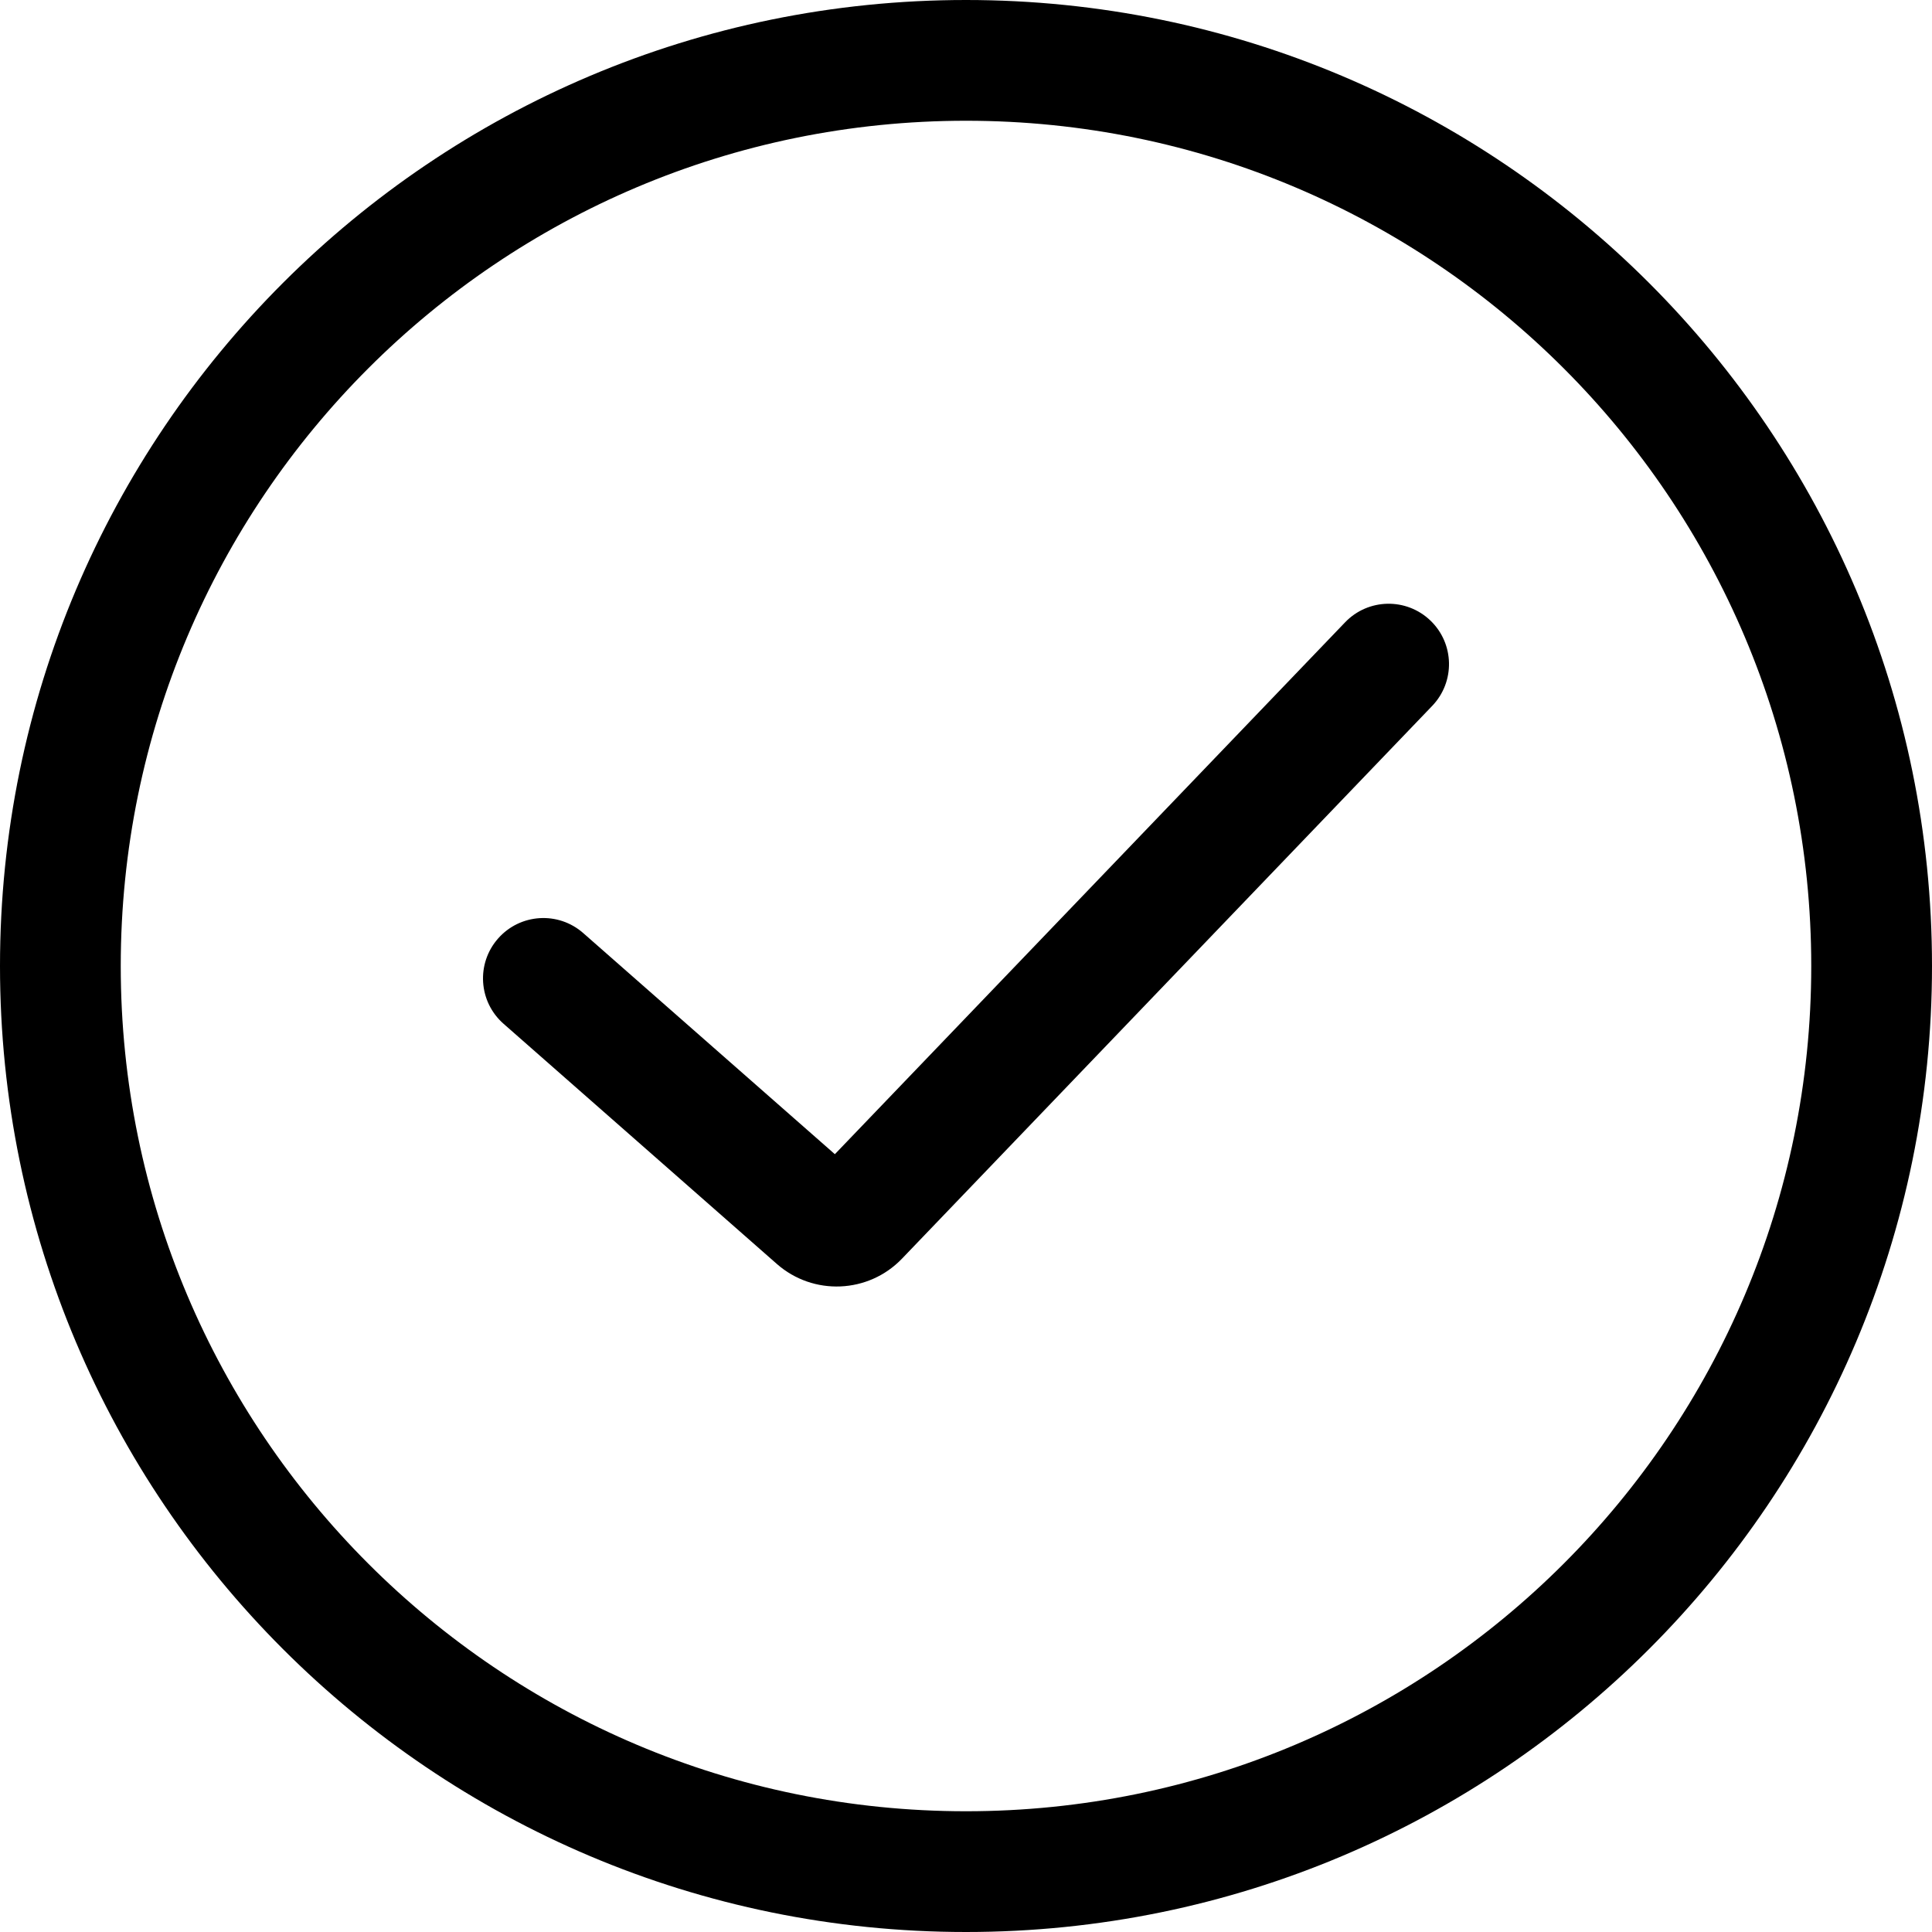
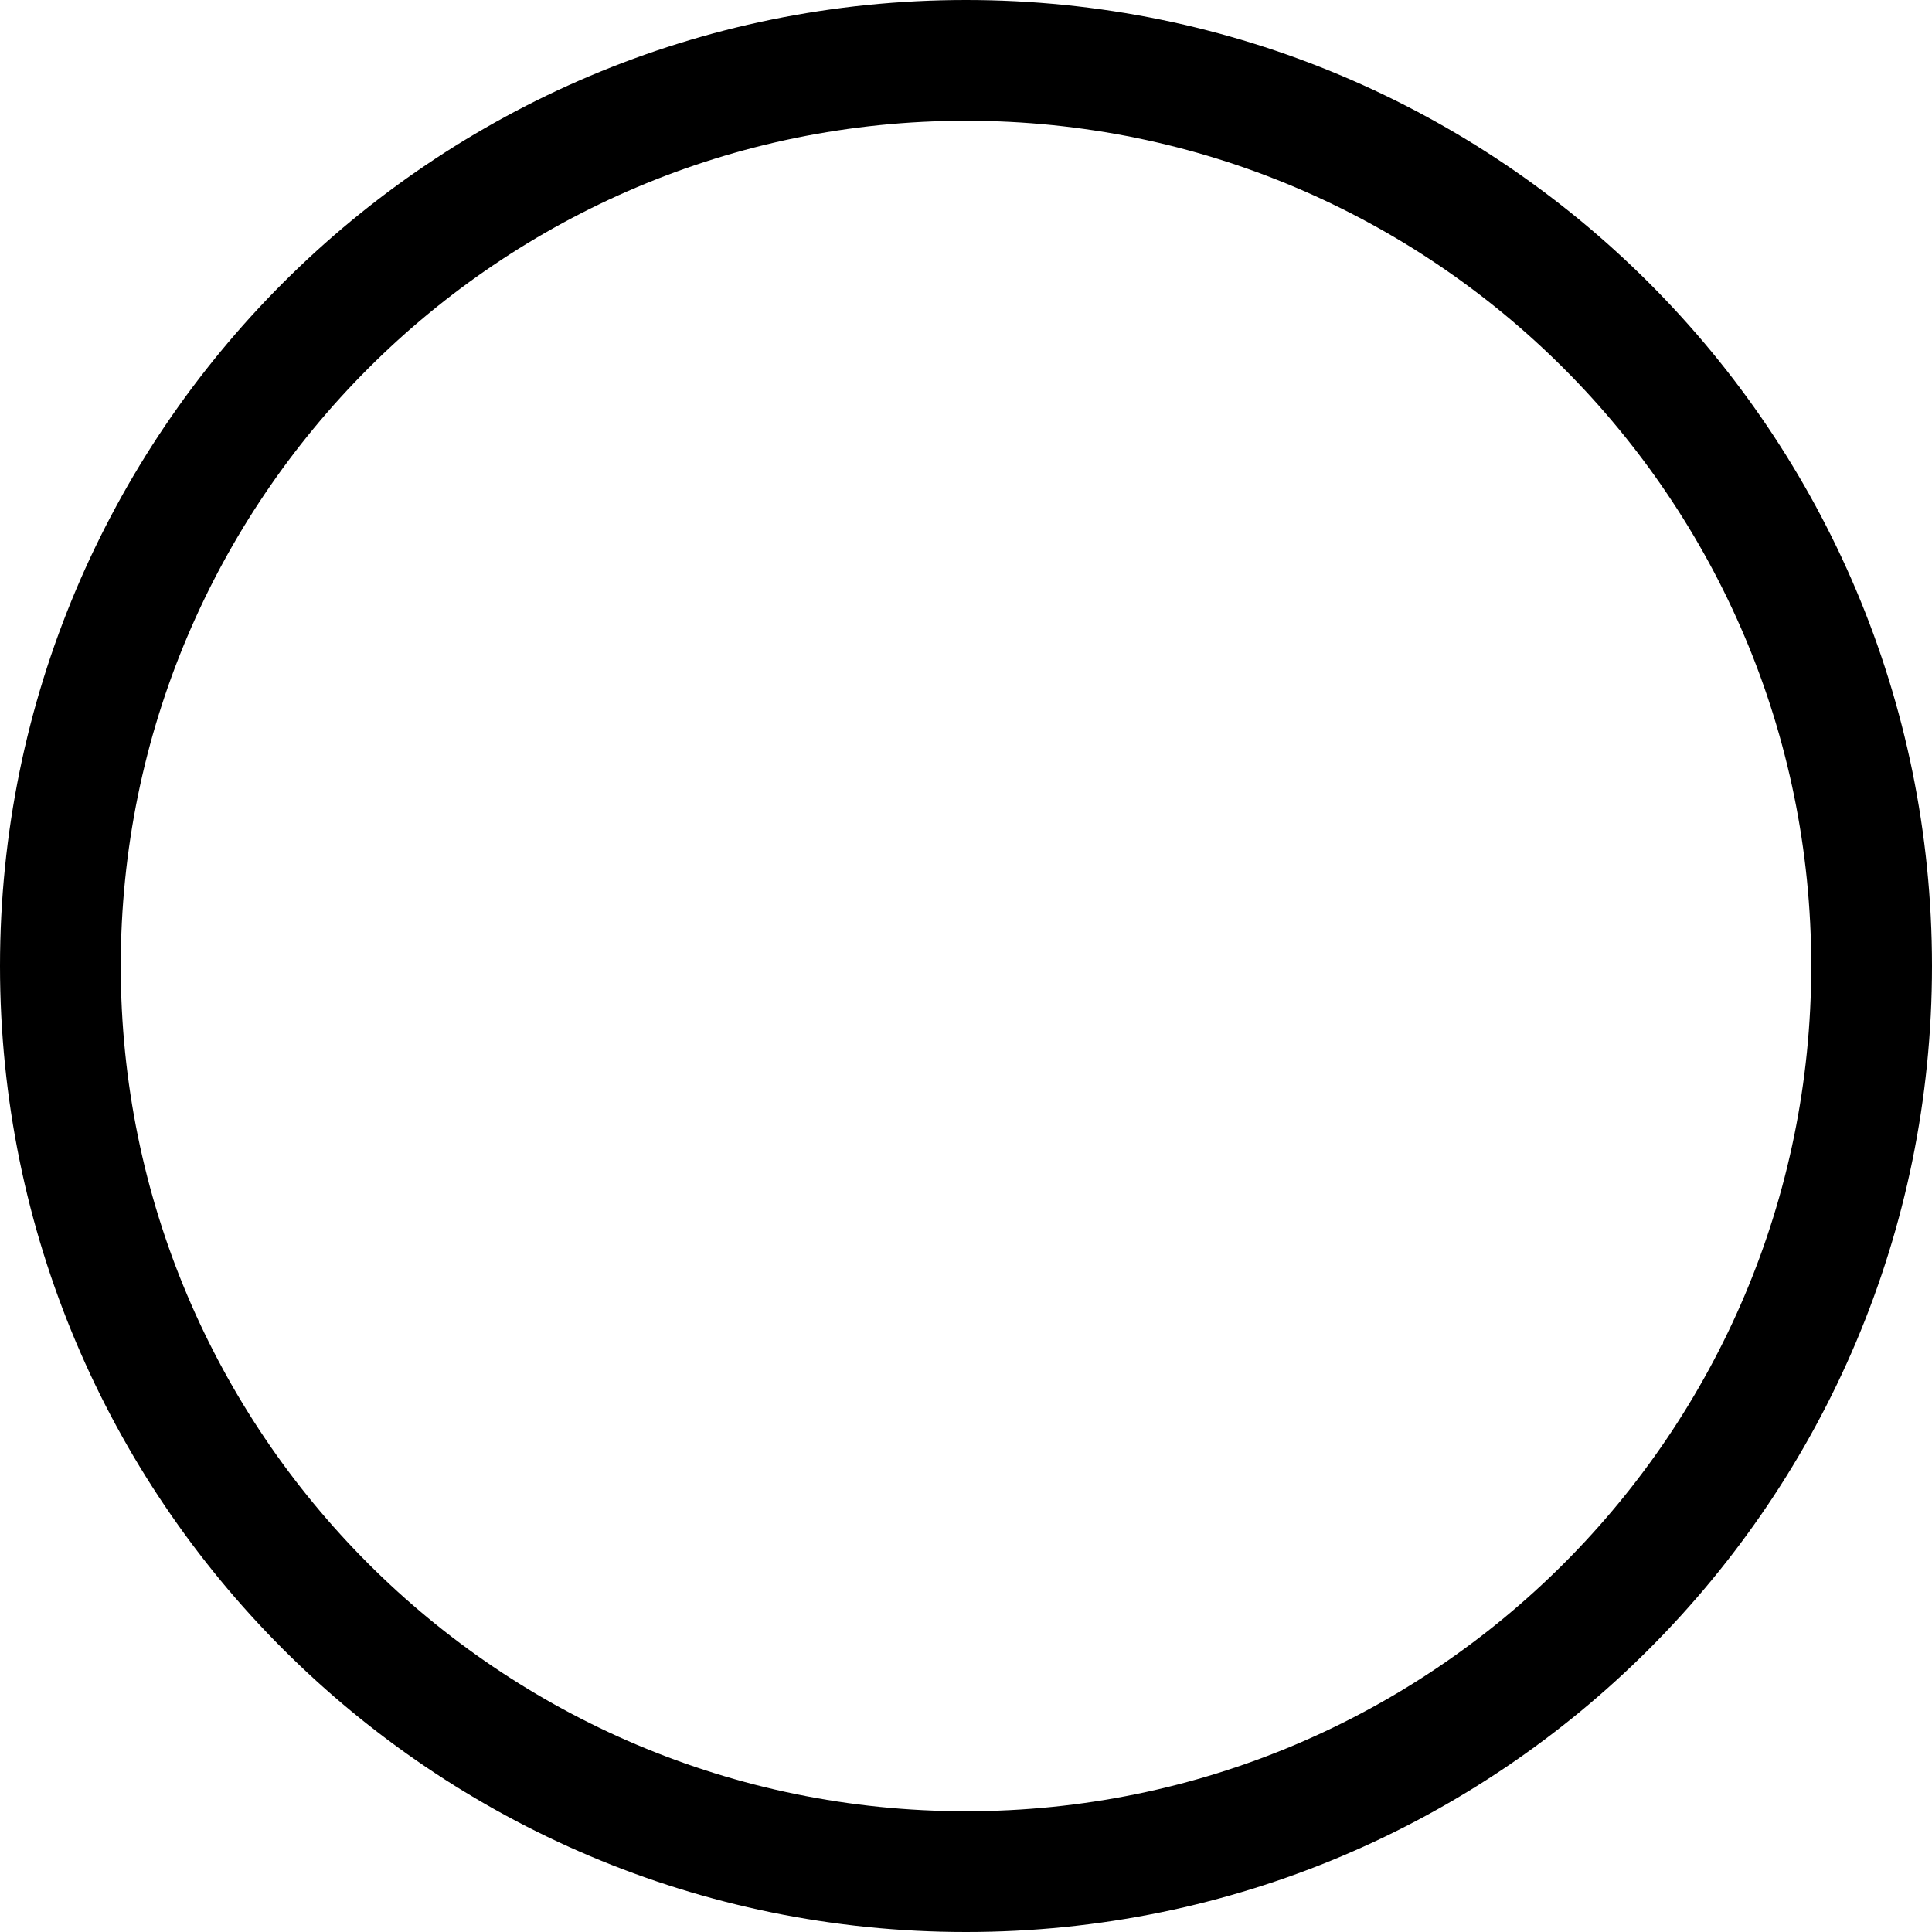
<svg xmlns="http://www.w3.org/2000/svg" width="64" height="64" viewBox="0 0 64 64" fill="none">
  <path fill-rule="evenodd" clip-rule="evenodd" d="M32 4C16.536 4 4 16.536 4 32C4 47.464 16.536 60 32 60C47.464 60 60 47.464 60 32C60 16.536 47.464 4 32 4ZM0 32C0 14.327 14.327 0 32 0C49.673 0 64 14.327 64 32C64 49.673 49.673 64 32 64C14.327 64 0 49.673 0 32Z" fill="black" />
-   <path fill-rule="evenodd" clip-rule="evenodd" d="M47.385 20.557C48.182 21.321 48.208 22.587 47.443 23.384L29.88 41.694C28.768 42.853 26.941 42.931 25.734 41.87L16.68 33.913C15.85 33.184 15.769 31.92 16.498 31.091C17.227 30.261 18.491 30.18 19.32 30.909L27.656 38.234L44.557 20.616C45.321 19.818 46.587 19.792 47.385 20.557Z" fill="black" />
</svg>